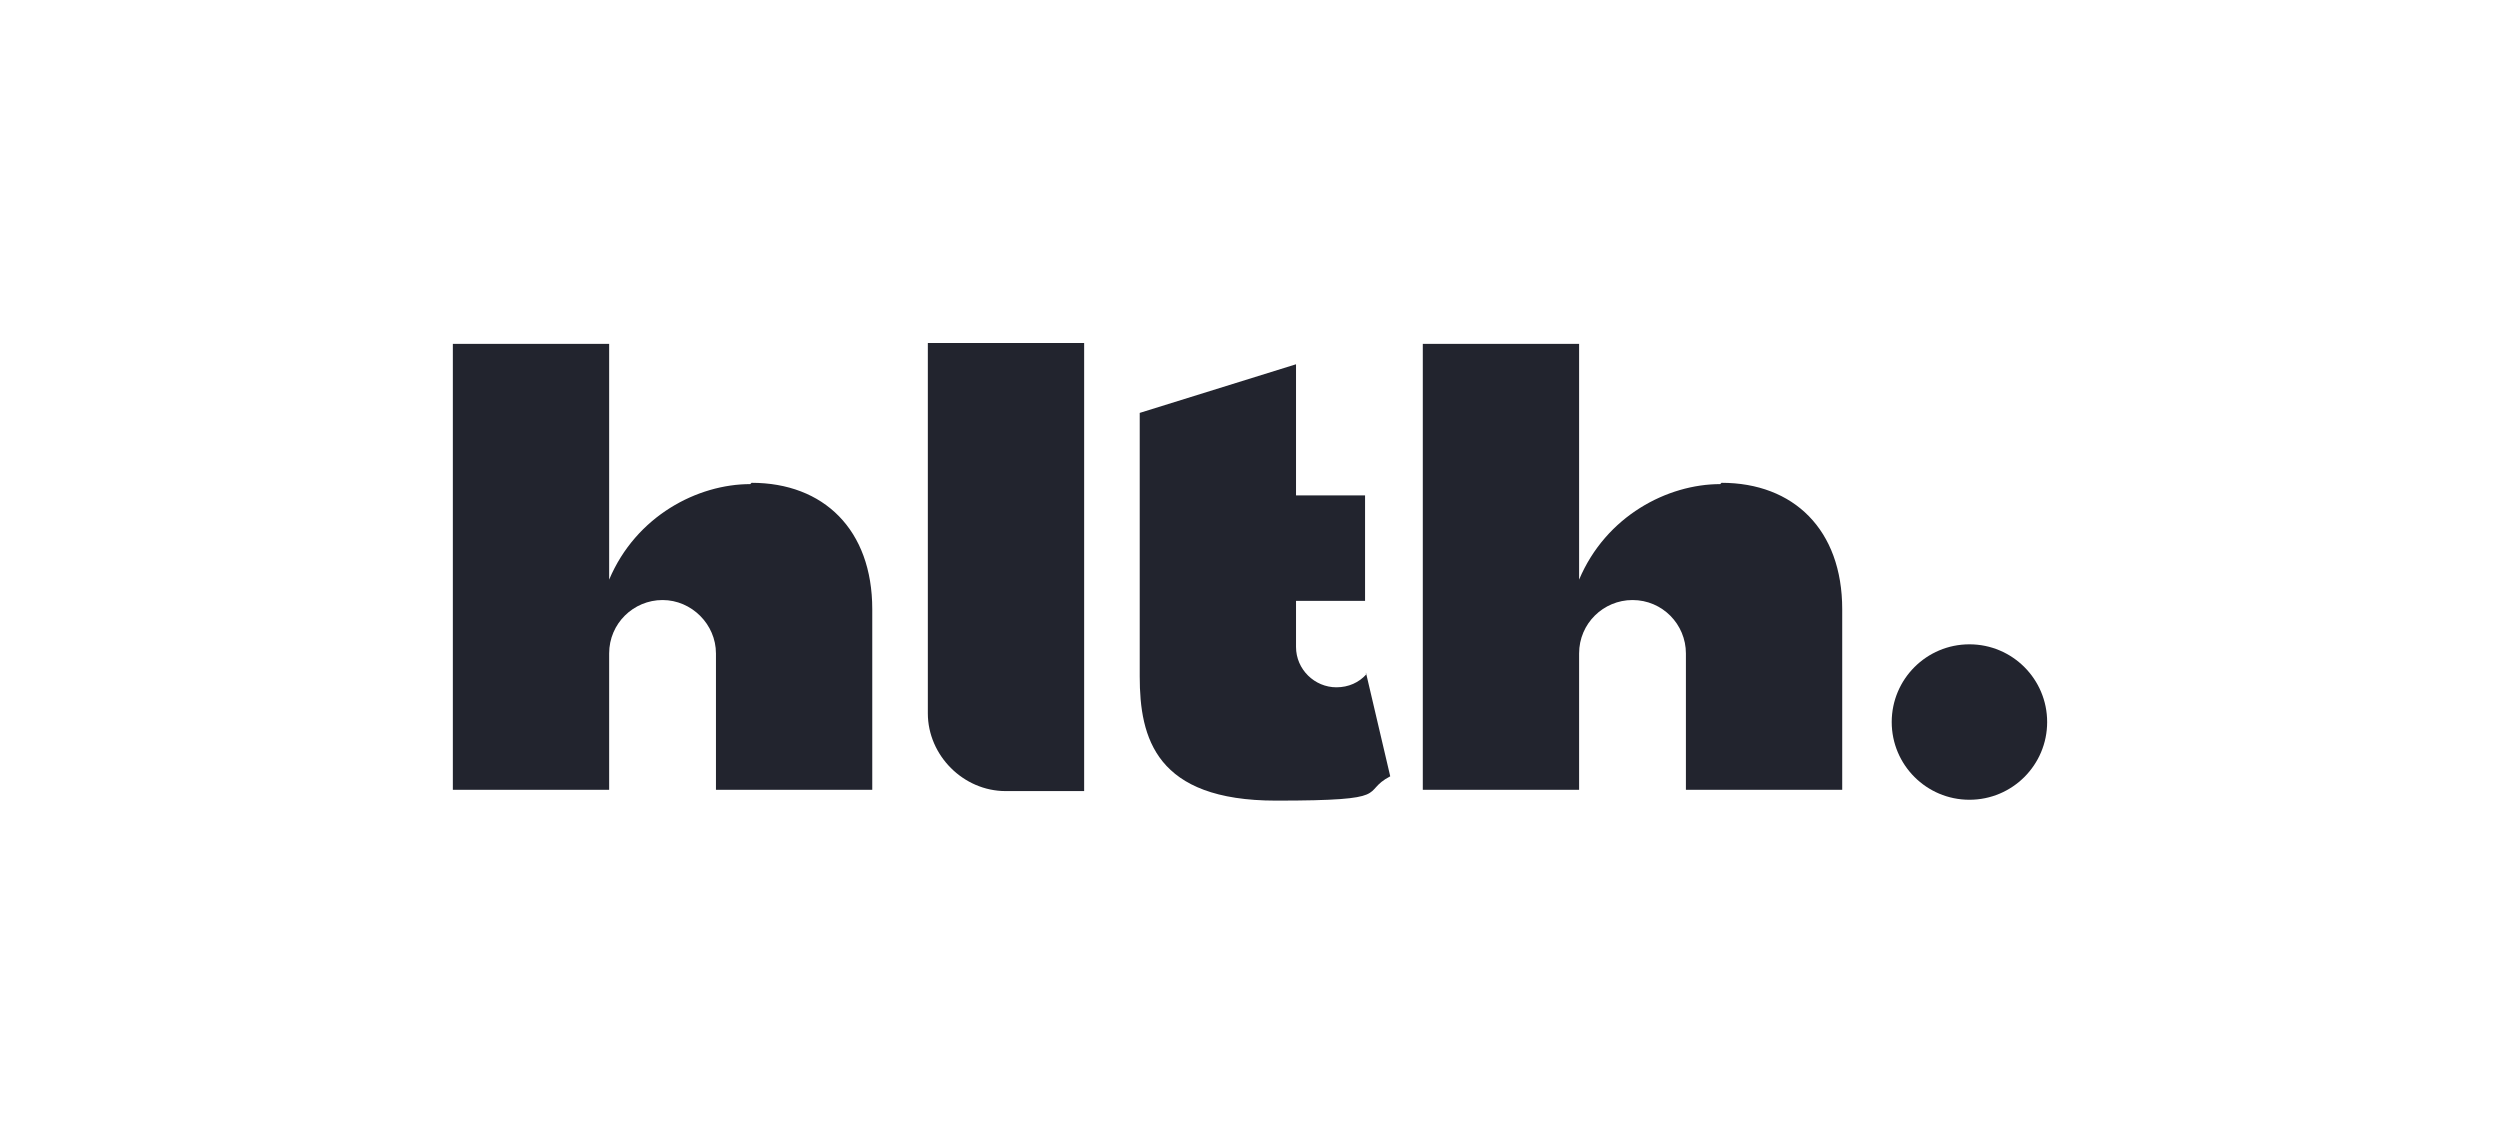
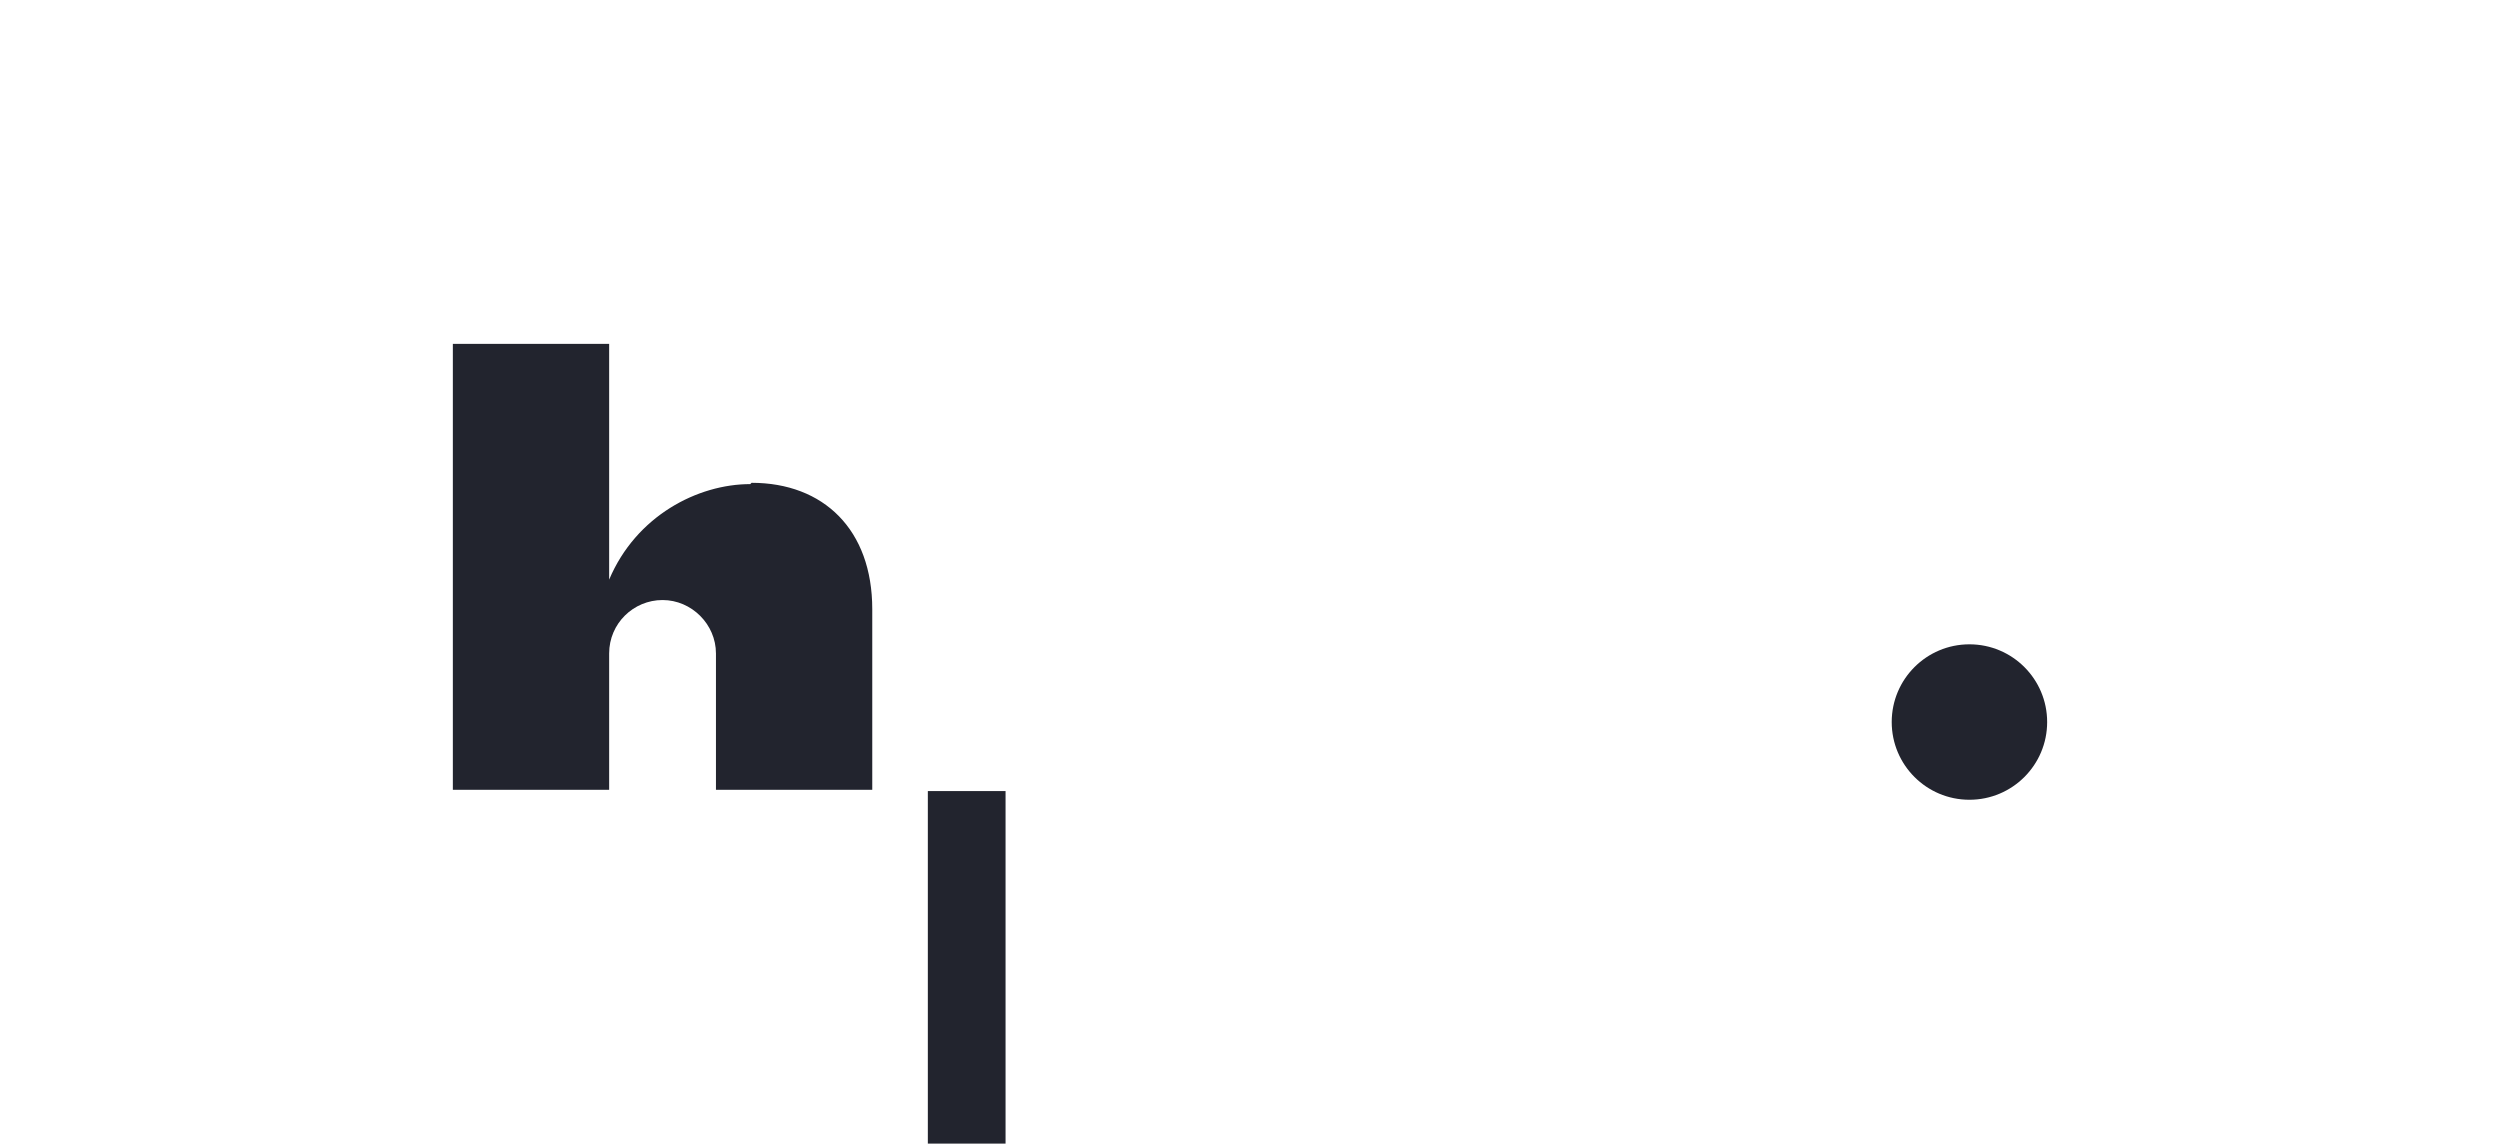
<svg xmlns="http://www.w3.org/2000/svg" id="Layer_1" viewBox="0 0 575.8 263.4">
  <defs>
    <style>      .st0 {        fill: #22242e;      }    </style>
  </defs>
  <g id="Layer_14">
    <g>
      <circle class="st0" cx="453.6" cy="166.3" r="17.9" />
      <path class="st0" d="M172.8,111.5c-12.1,0-26.3,7.3-32.5,22v-54.3h-36v102.7h36v-31.4c0-6.9,5.6-12.3,12.3-12.3h0c6.7,0,12.3,5.6,12.3,12.3v31.4h36v-41.6c0-18.3-11.2-29.1-27.8-29.1l-.2.2h0Z" />
-       <path class="st0" d="M231.6,182.2h18.1v-103.2h-36v85.3c0,9.7,8.2,17.9,17.9,17.9h0Z" />
-       <path class="st0" d="M314.7,155.3c-1.7,1.9-4.1,3-6.9,3h0c-5,0-9.3-4.1-9.3-9.3h0v-10.6h15.9v-24.3h-15.9v-30.2l-36,11.2v60.7c0,14.2,3.7,28.6,31.4,28.6s19.2-1.9,26.3-5.6l-5.6-23.9v.4Z" />
-       <path class="st0" d="M396.2,111.5c-12.1,0-26.3,7.3-32.5,22v-54.3h-36v102.7h36v-31.4c0-6.9,5.6-12.3,12.3-12.3h0c6.9,0,12.3,5.6,12.3,12.3h0v31.4h36v-41.6c0-18.3-11.2-29.1-27.8-29.1l-.2.2h0Z" />
+       <path class="st0" d="M231.6,182.2h18.1h-36v85.3c0,9.7,8.2,17.9,17.9,17.9h0Z" />
    </g>
  </g>
</svg>